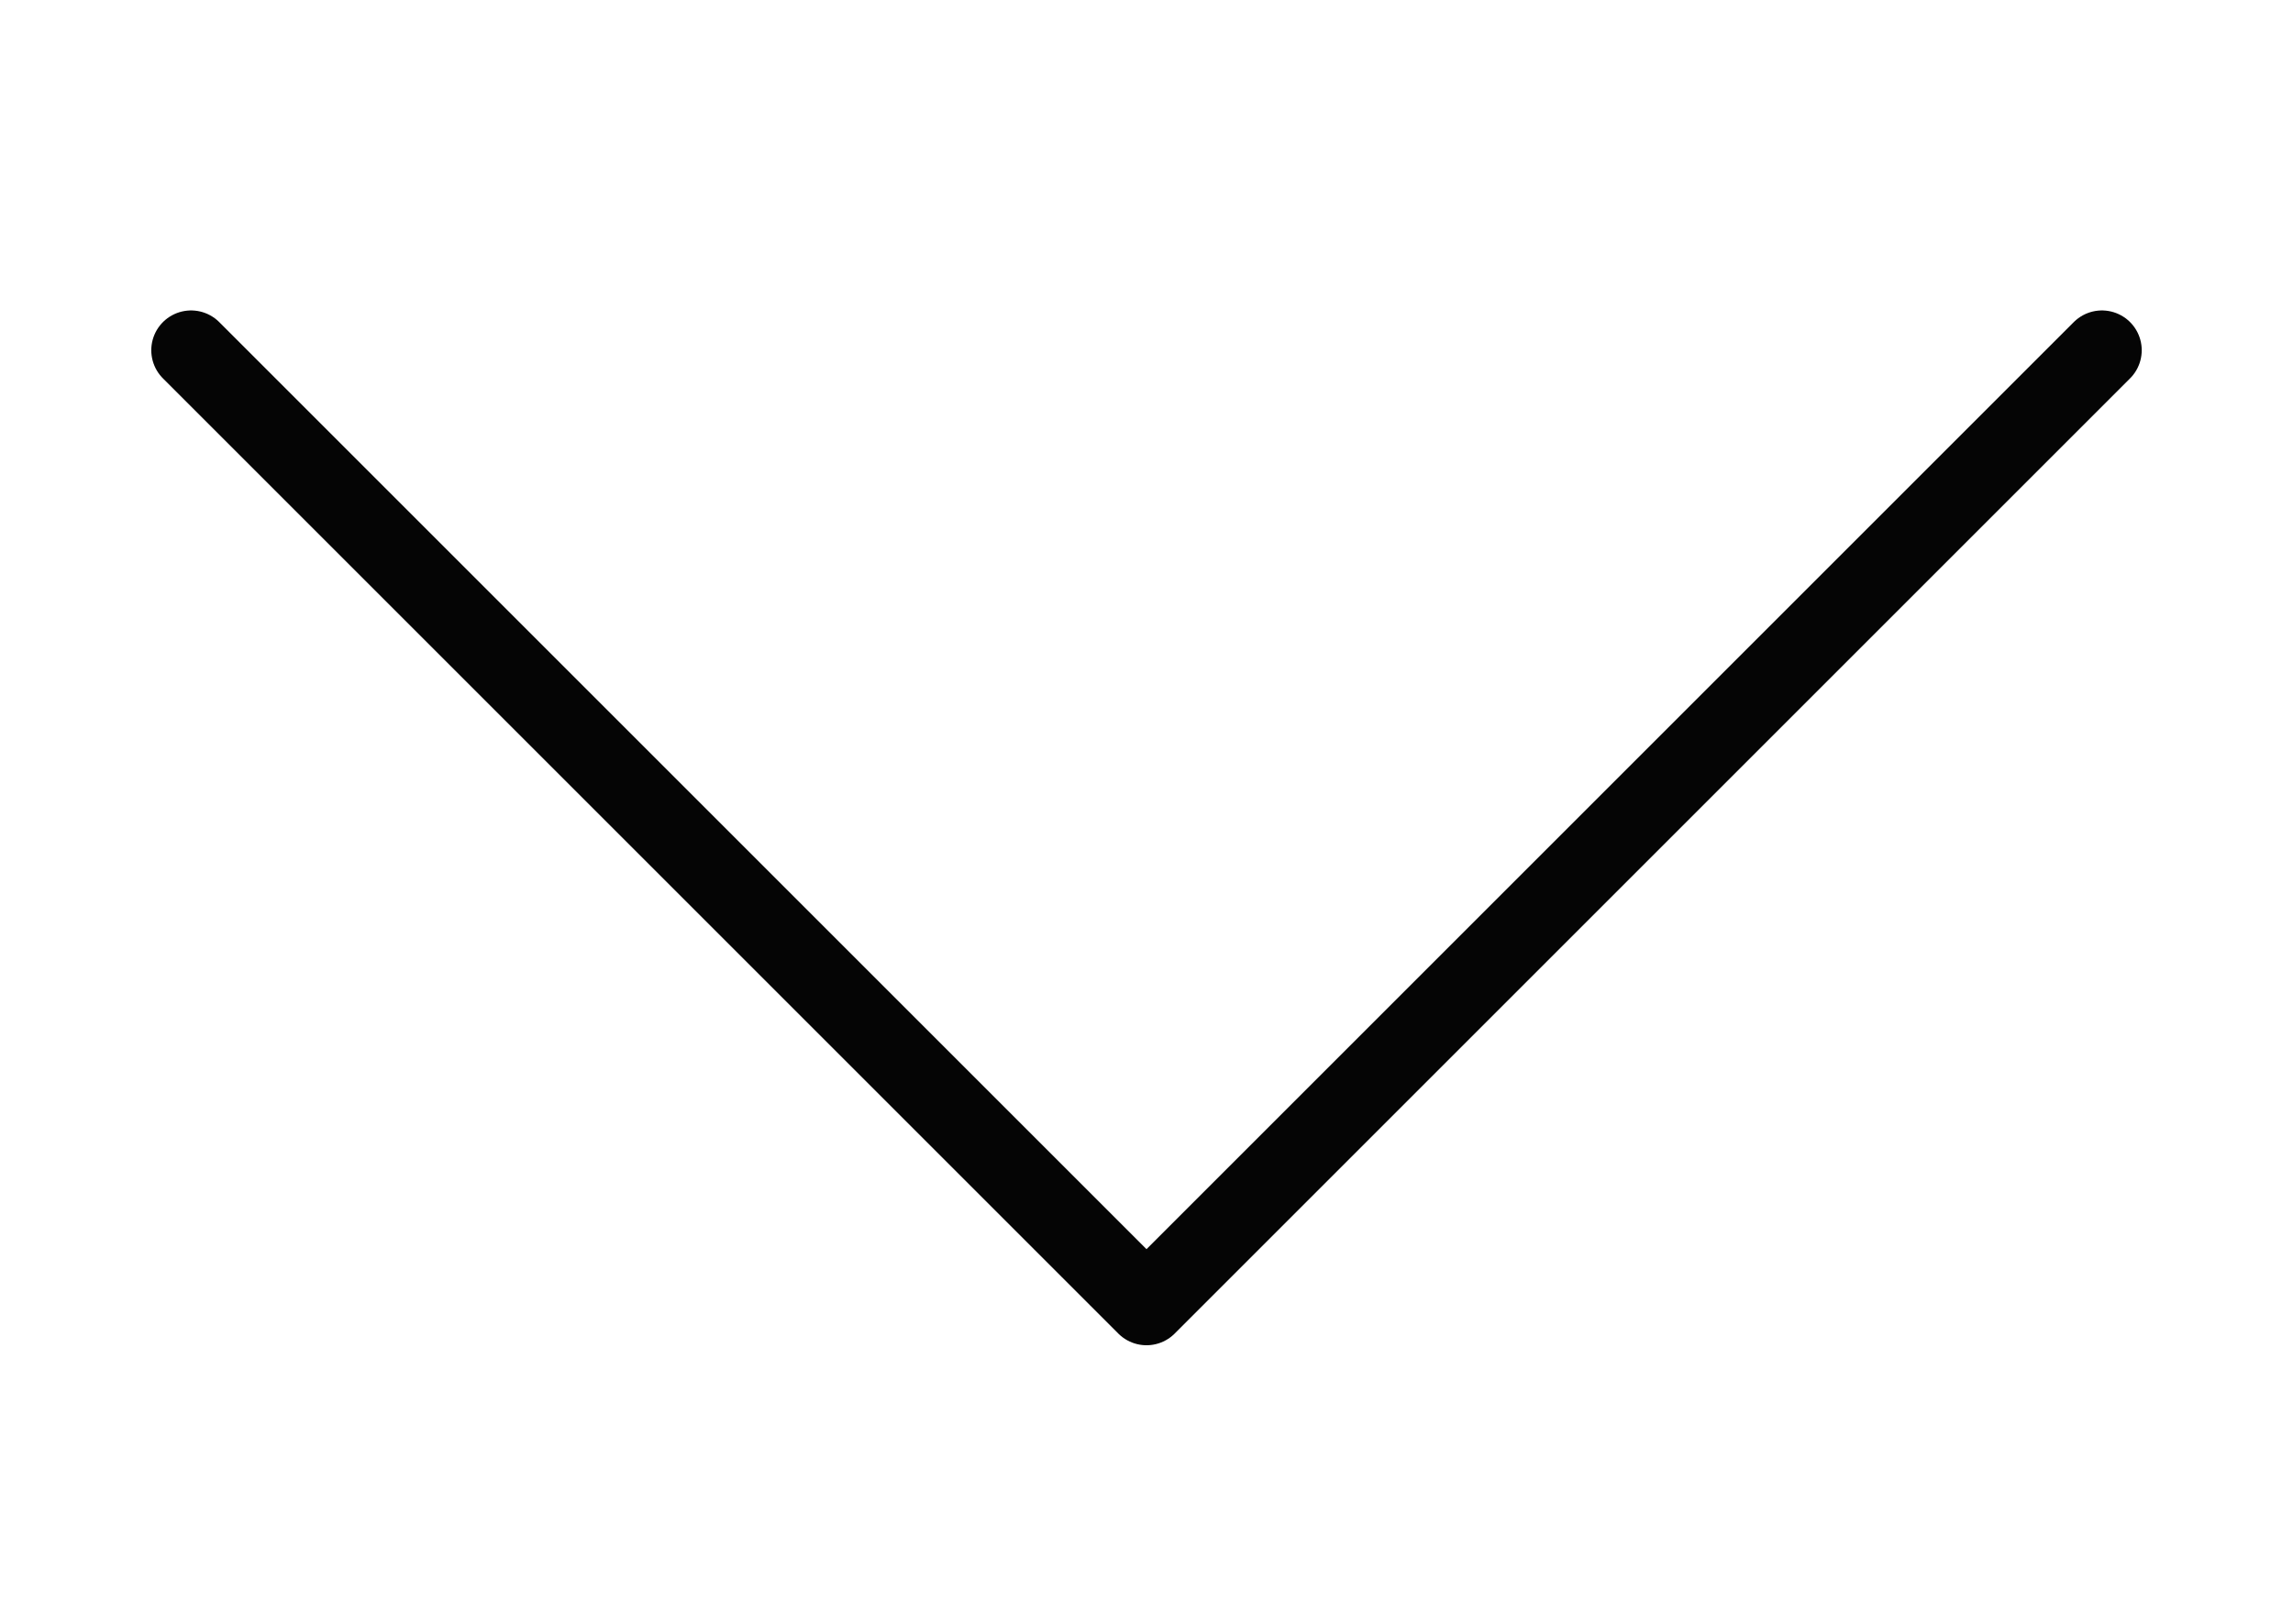
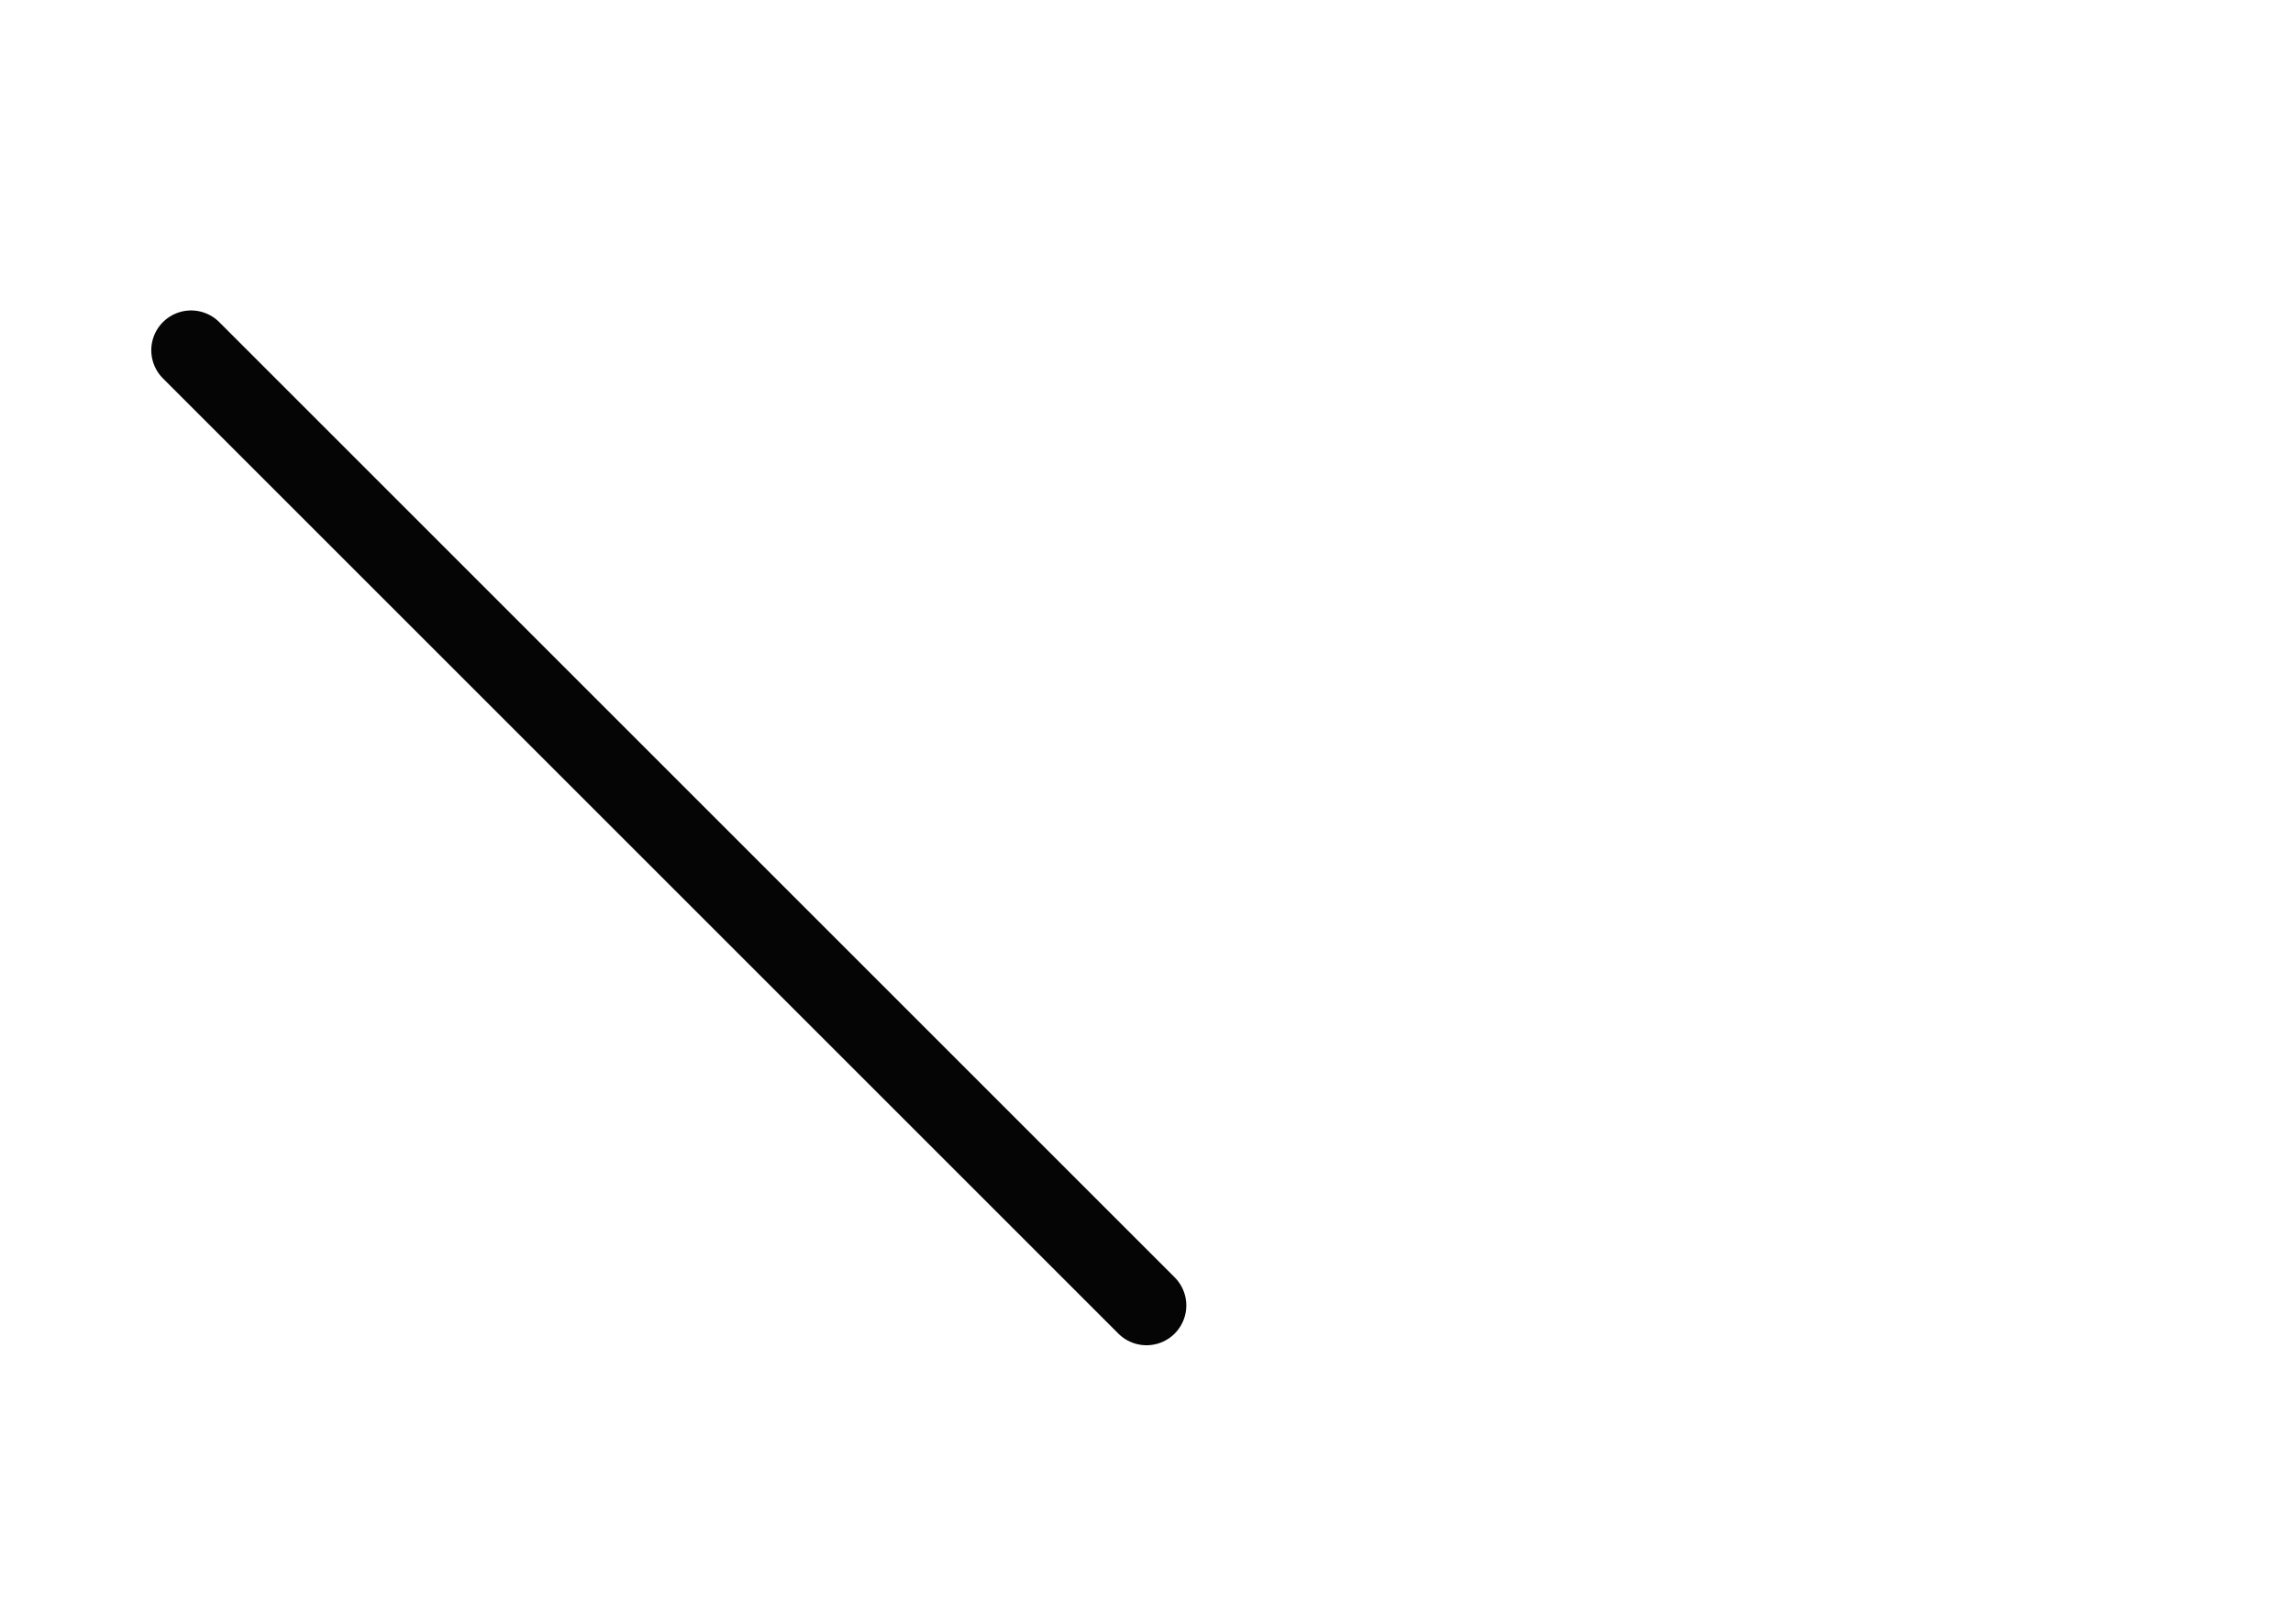
<svg xmlns="http://www.w3.org/2000/svg" version="1.1" id="Capa_1" x="0px" y="0px" viewBox="0 0 7.2 5.1" style="enable-background:new 0 0 7.2 5.1;" xml:space="preserve">
  <style type="text/css">
	.st0{fill:none;stroke:#050505;stroke-width:0.25;stroke-linecap:round;stroke-linejoin:round;}
</style>
  <g>
-     <path class="st0" d="M0.6,1.1l3,3l3-3" />
+     <path class="st0" d="M0.6,1.1l3,3" />
  </g>
</svg>